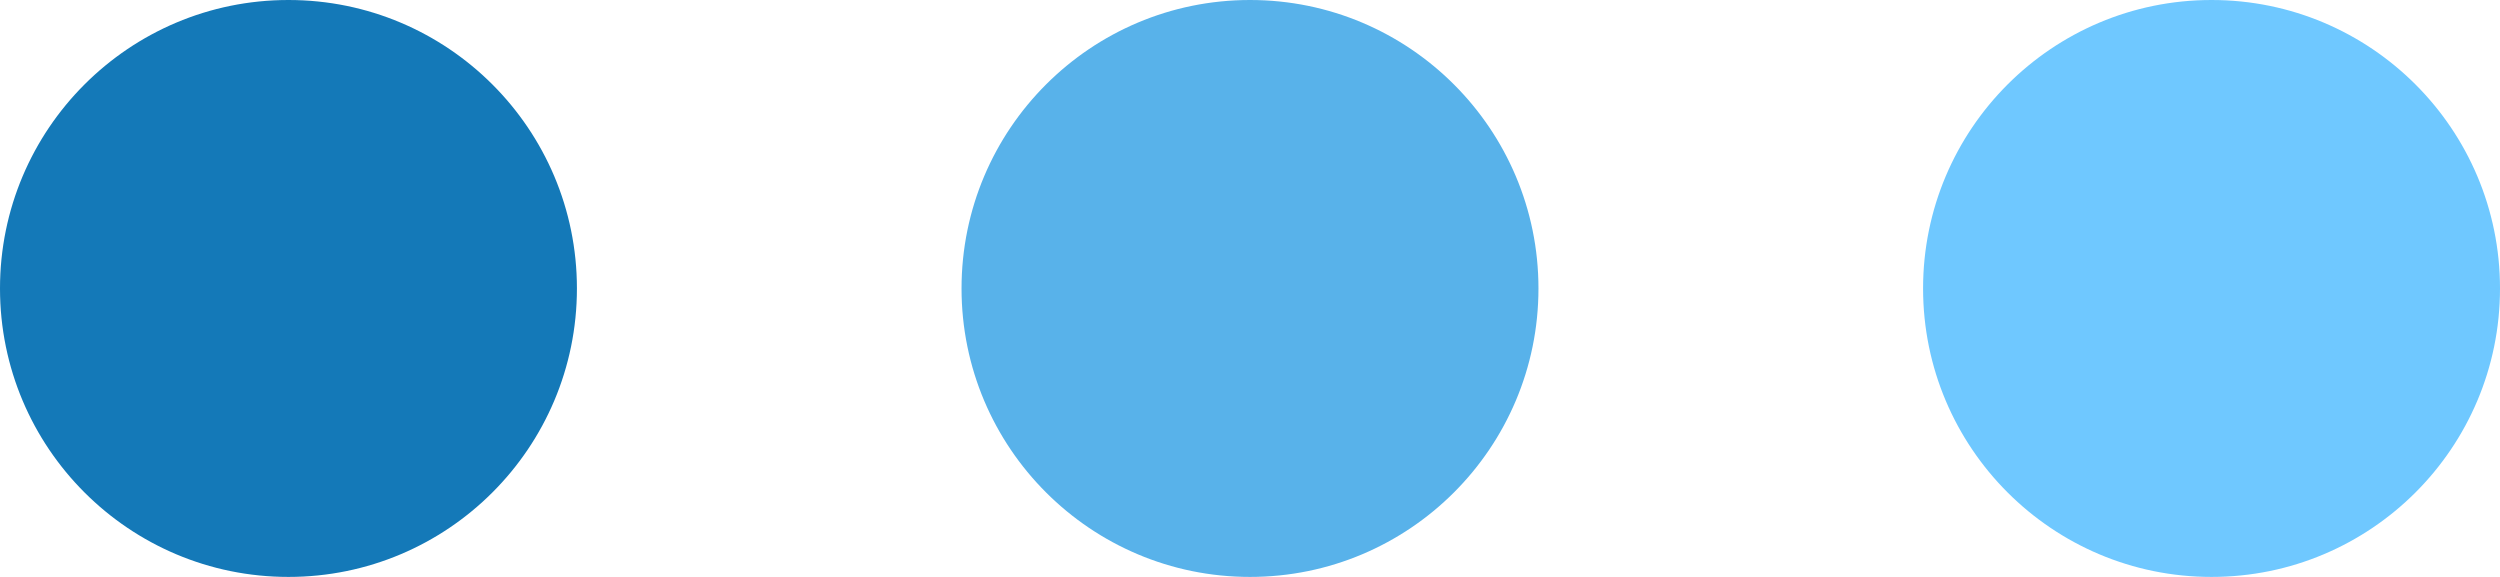
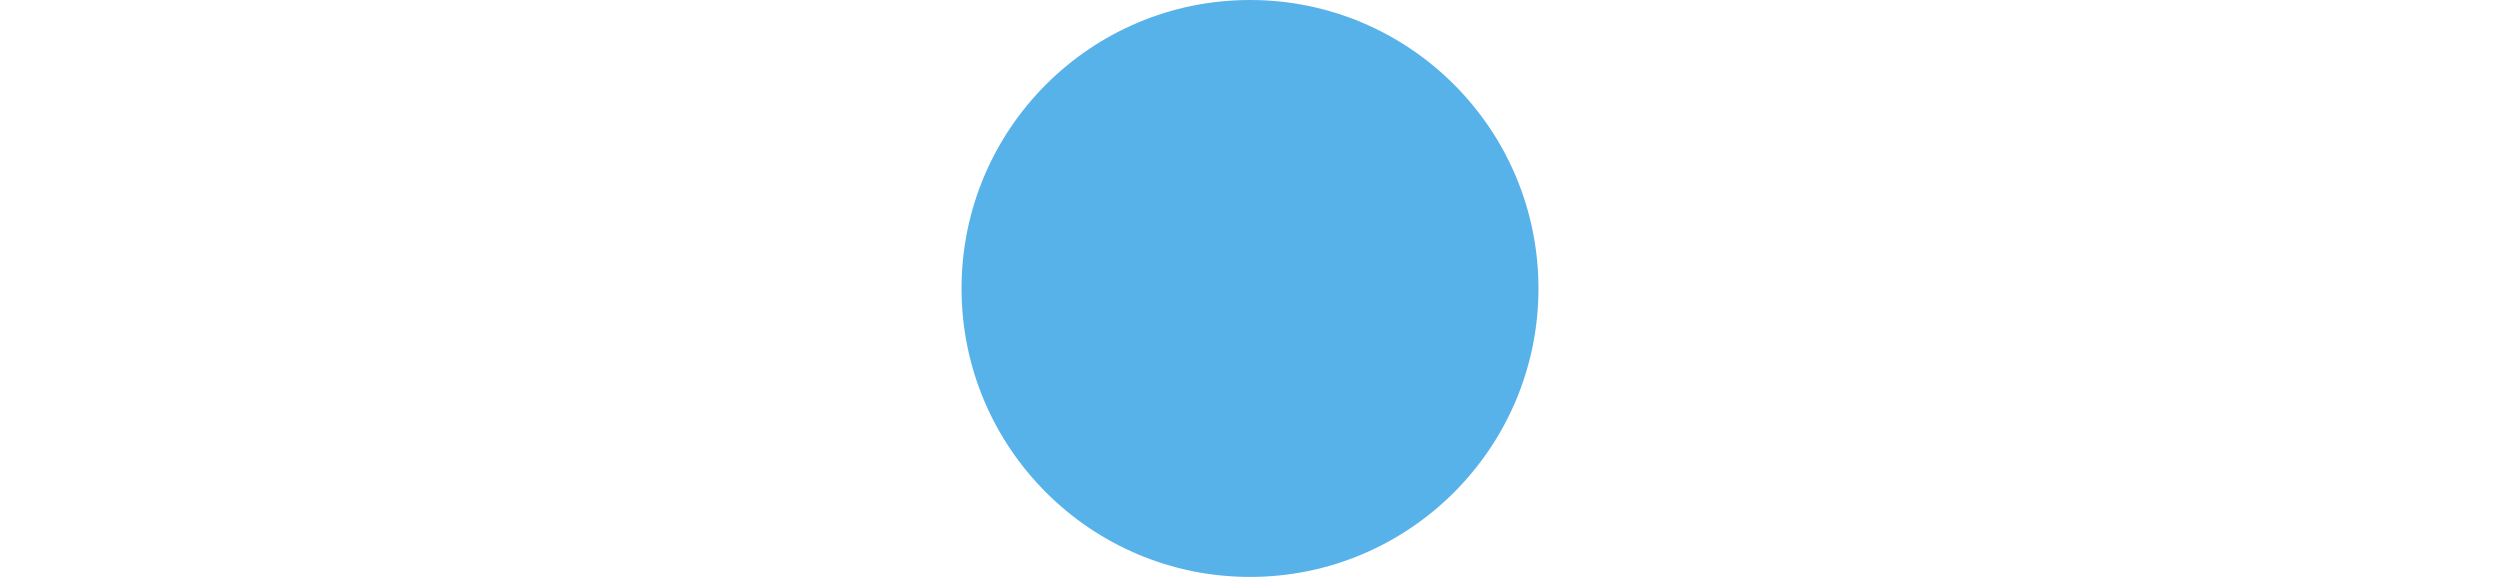
<svg xmlns="http://www.w3.org/2000/svg" width="52px" height="12px" viewBox="0 0 52 12" version="1.1">
  <title>buttons</title>
  <g id="Symbols" stroke="none" stroke-width="1" fill="none" fill-rule="evenodd">
    <g id="window" transform="translate(-15, -13)">
      <g id="buttons" transform="translate(15, 13)">
-         <circle id="Oval" fill="#1479B8" cx="6" cy="6" r="6" />
        <circle id="Oval" fill="#58B2EA" cx="26" cy="6" r="6" />
-         <circle id="Oval" fill="#6FC8FF" cx="46" cy="6" r="6" />
      </g>
    </g>
  </g>
</svg>